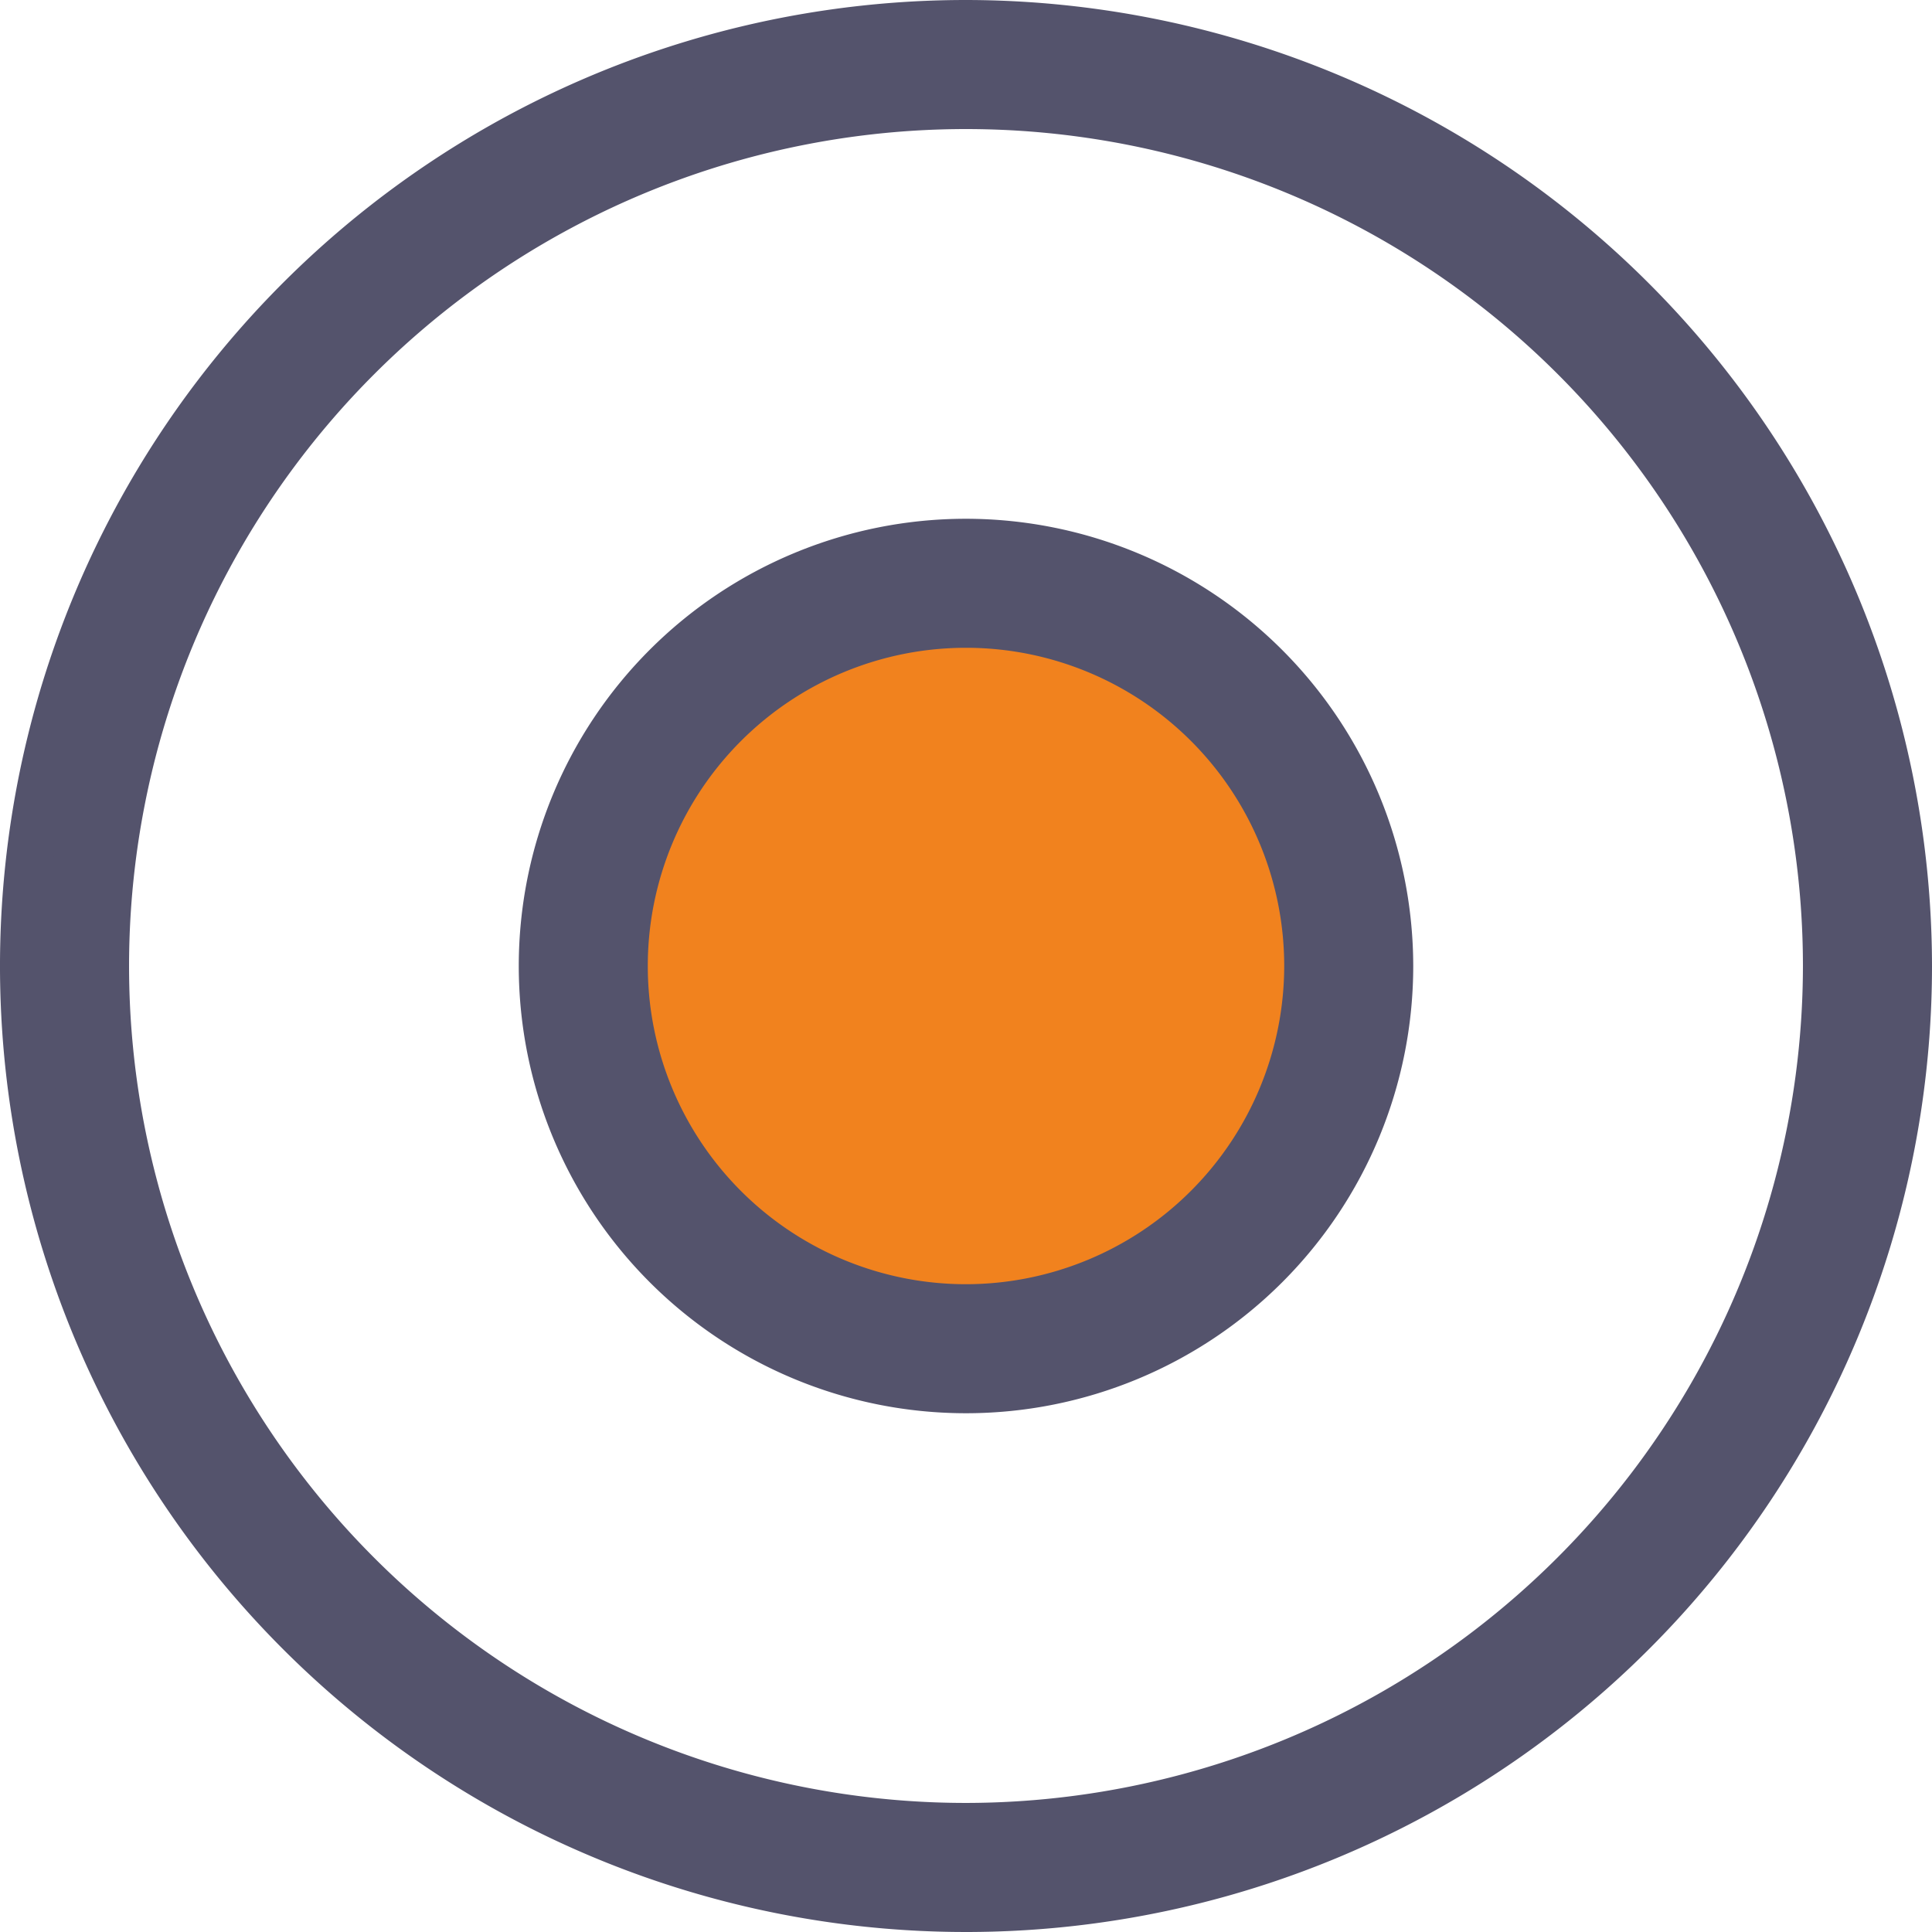
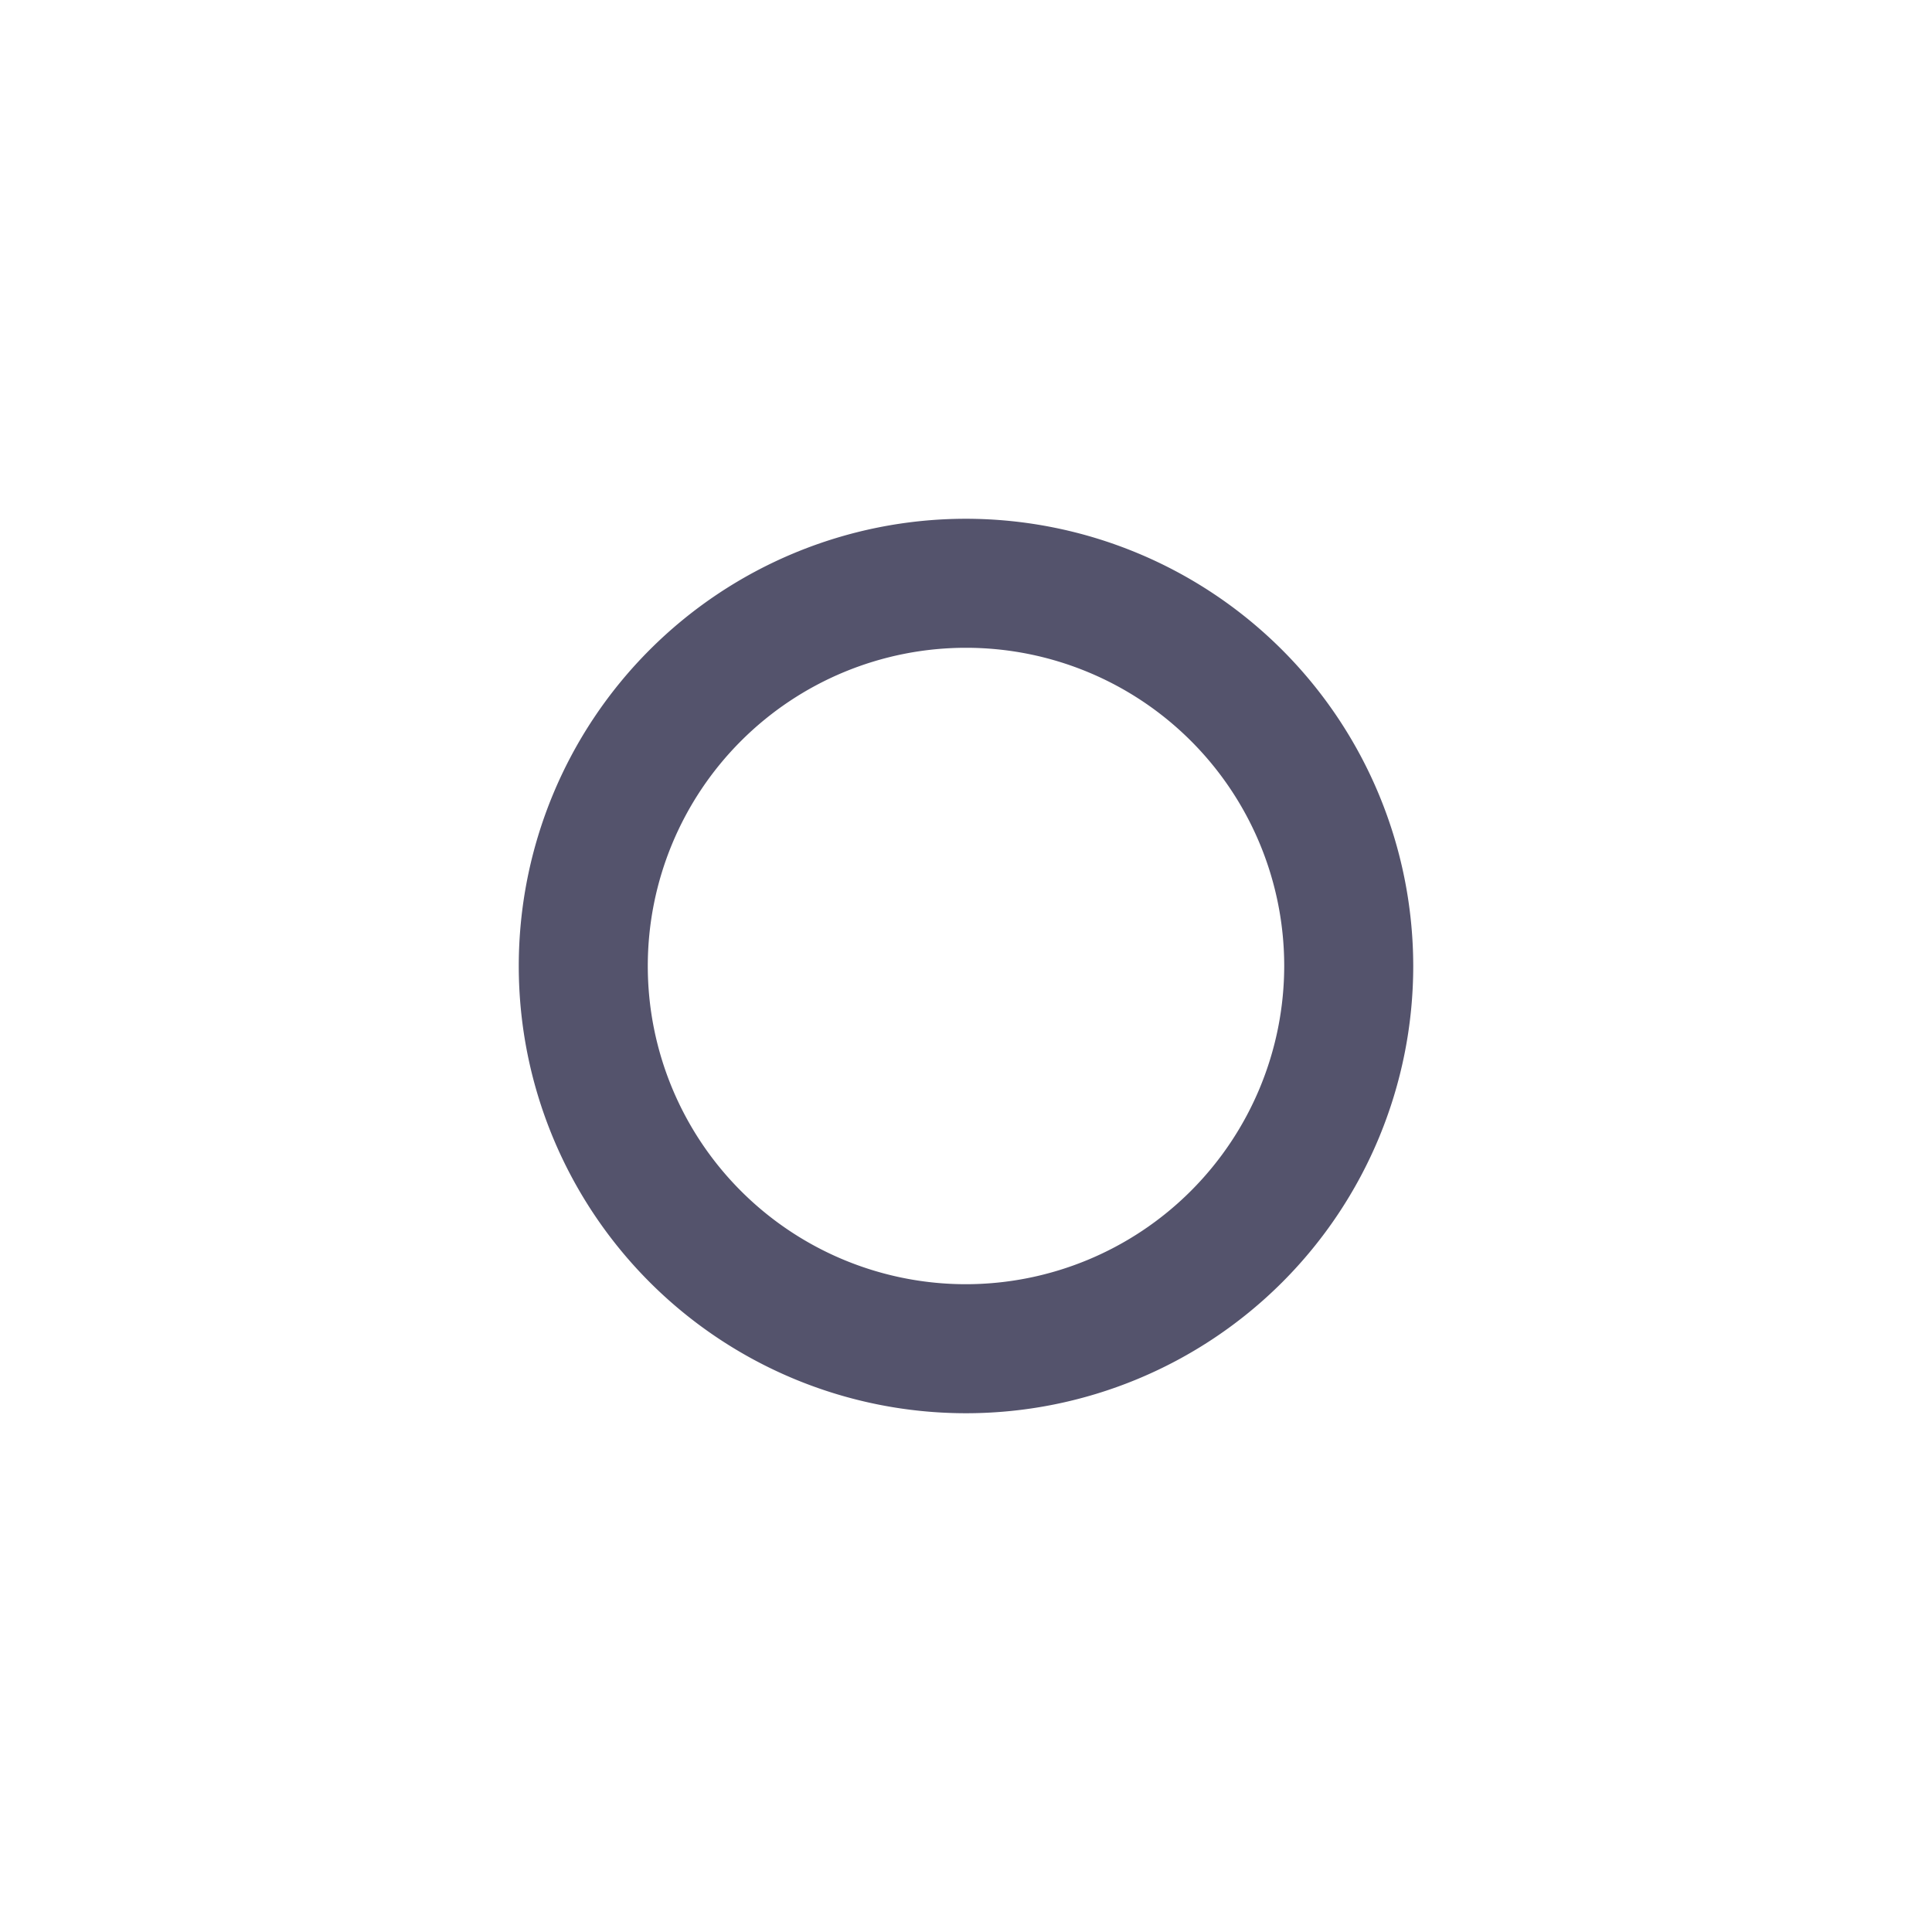
<svg xmlns="http://www.w3.org/2000/svg" width="41" height="41" viewBox="0 0 41 41">
  <defs>
    <style>.a{fill:#f1821e;stroke:#707070;}.b,.c{fill:#54536c;stroke:#54536c;}.c{stroke-width:2px;}.d{stroke:none;}.e{fill:none;}</style>
  </defs>
  <g transform="translate(-808.5 -1837.605)">
    <g class="a" transform="translate(820.674 1849.698)">
-       <circle class="d" cx="8.172" cy="8.172" r="8.172" />
-       <circle class="e" cx="8.172" cy="8.172" r="7.672" />
-     </g>
-     <path class="b" d="M20,0A20,20,0,1,0,40,20,20.023,20.023,0,0,0,20,0Zm0,38.261A18.261,18.261,0,1,1,38.261,20,18.281,18.281,0,0,1,20,38.261Z" transform="translate(809 1838.105)" />
+       </g>
    <path class="c" d="M8.491,0a8.491,8.491,0,1,0,8.491,8.491A8.5,8.5,0,0,0,8.491,0Zm0,16.244a7.753,7.753,0,1,1,7.753-7.753A7.761,7.761,0,0,1,8.491,16.244Z" transform="translate(820.509 1849.614)" />
  </g>
</svg>